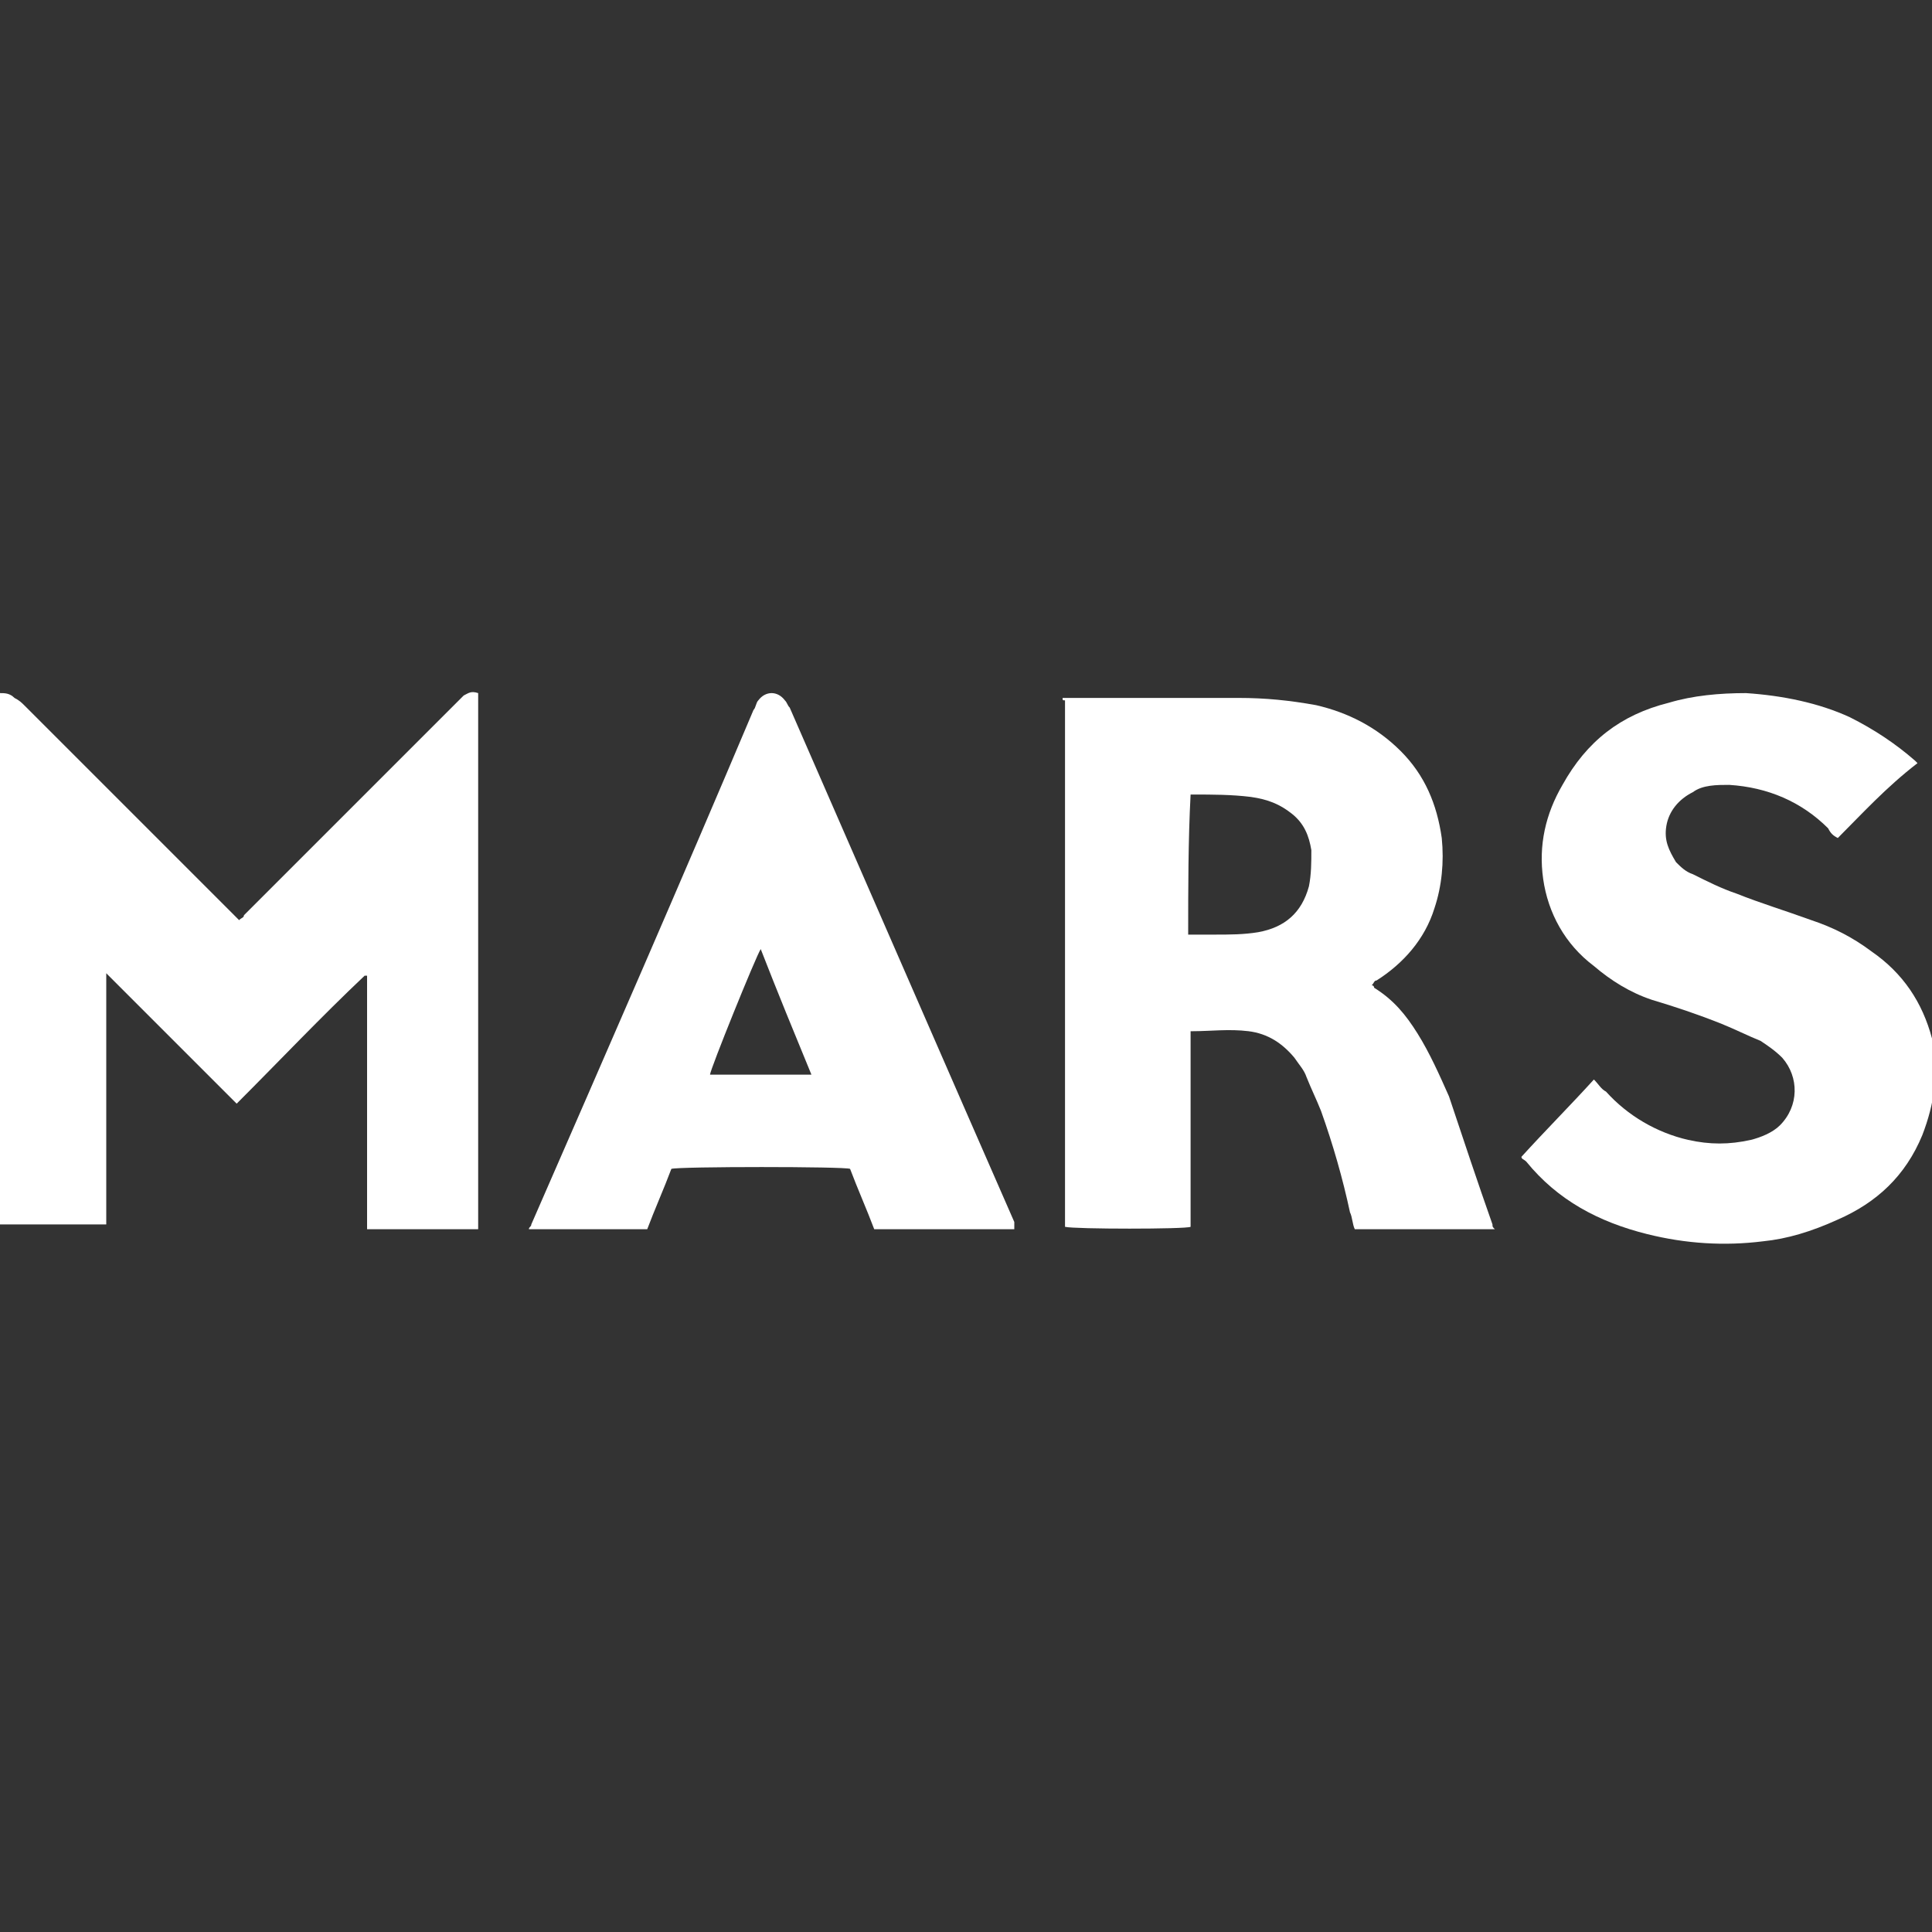
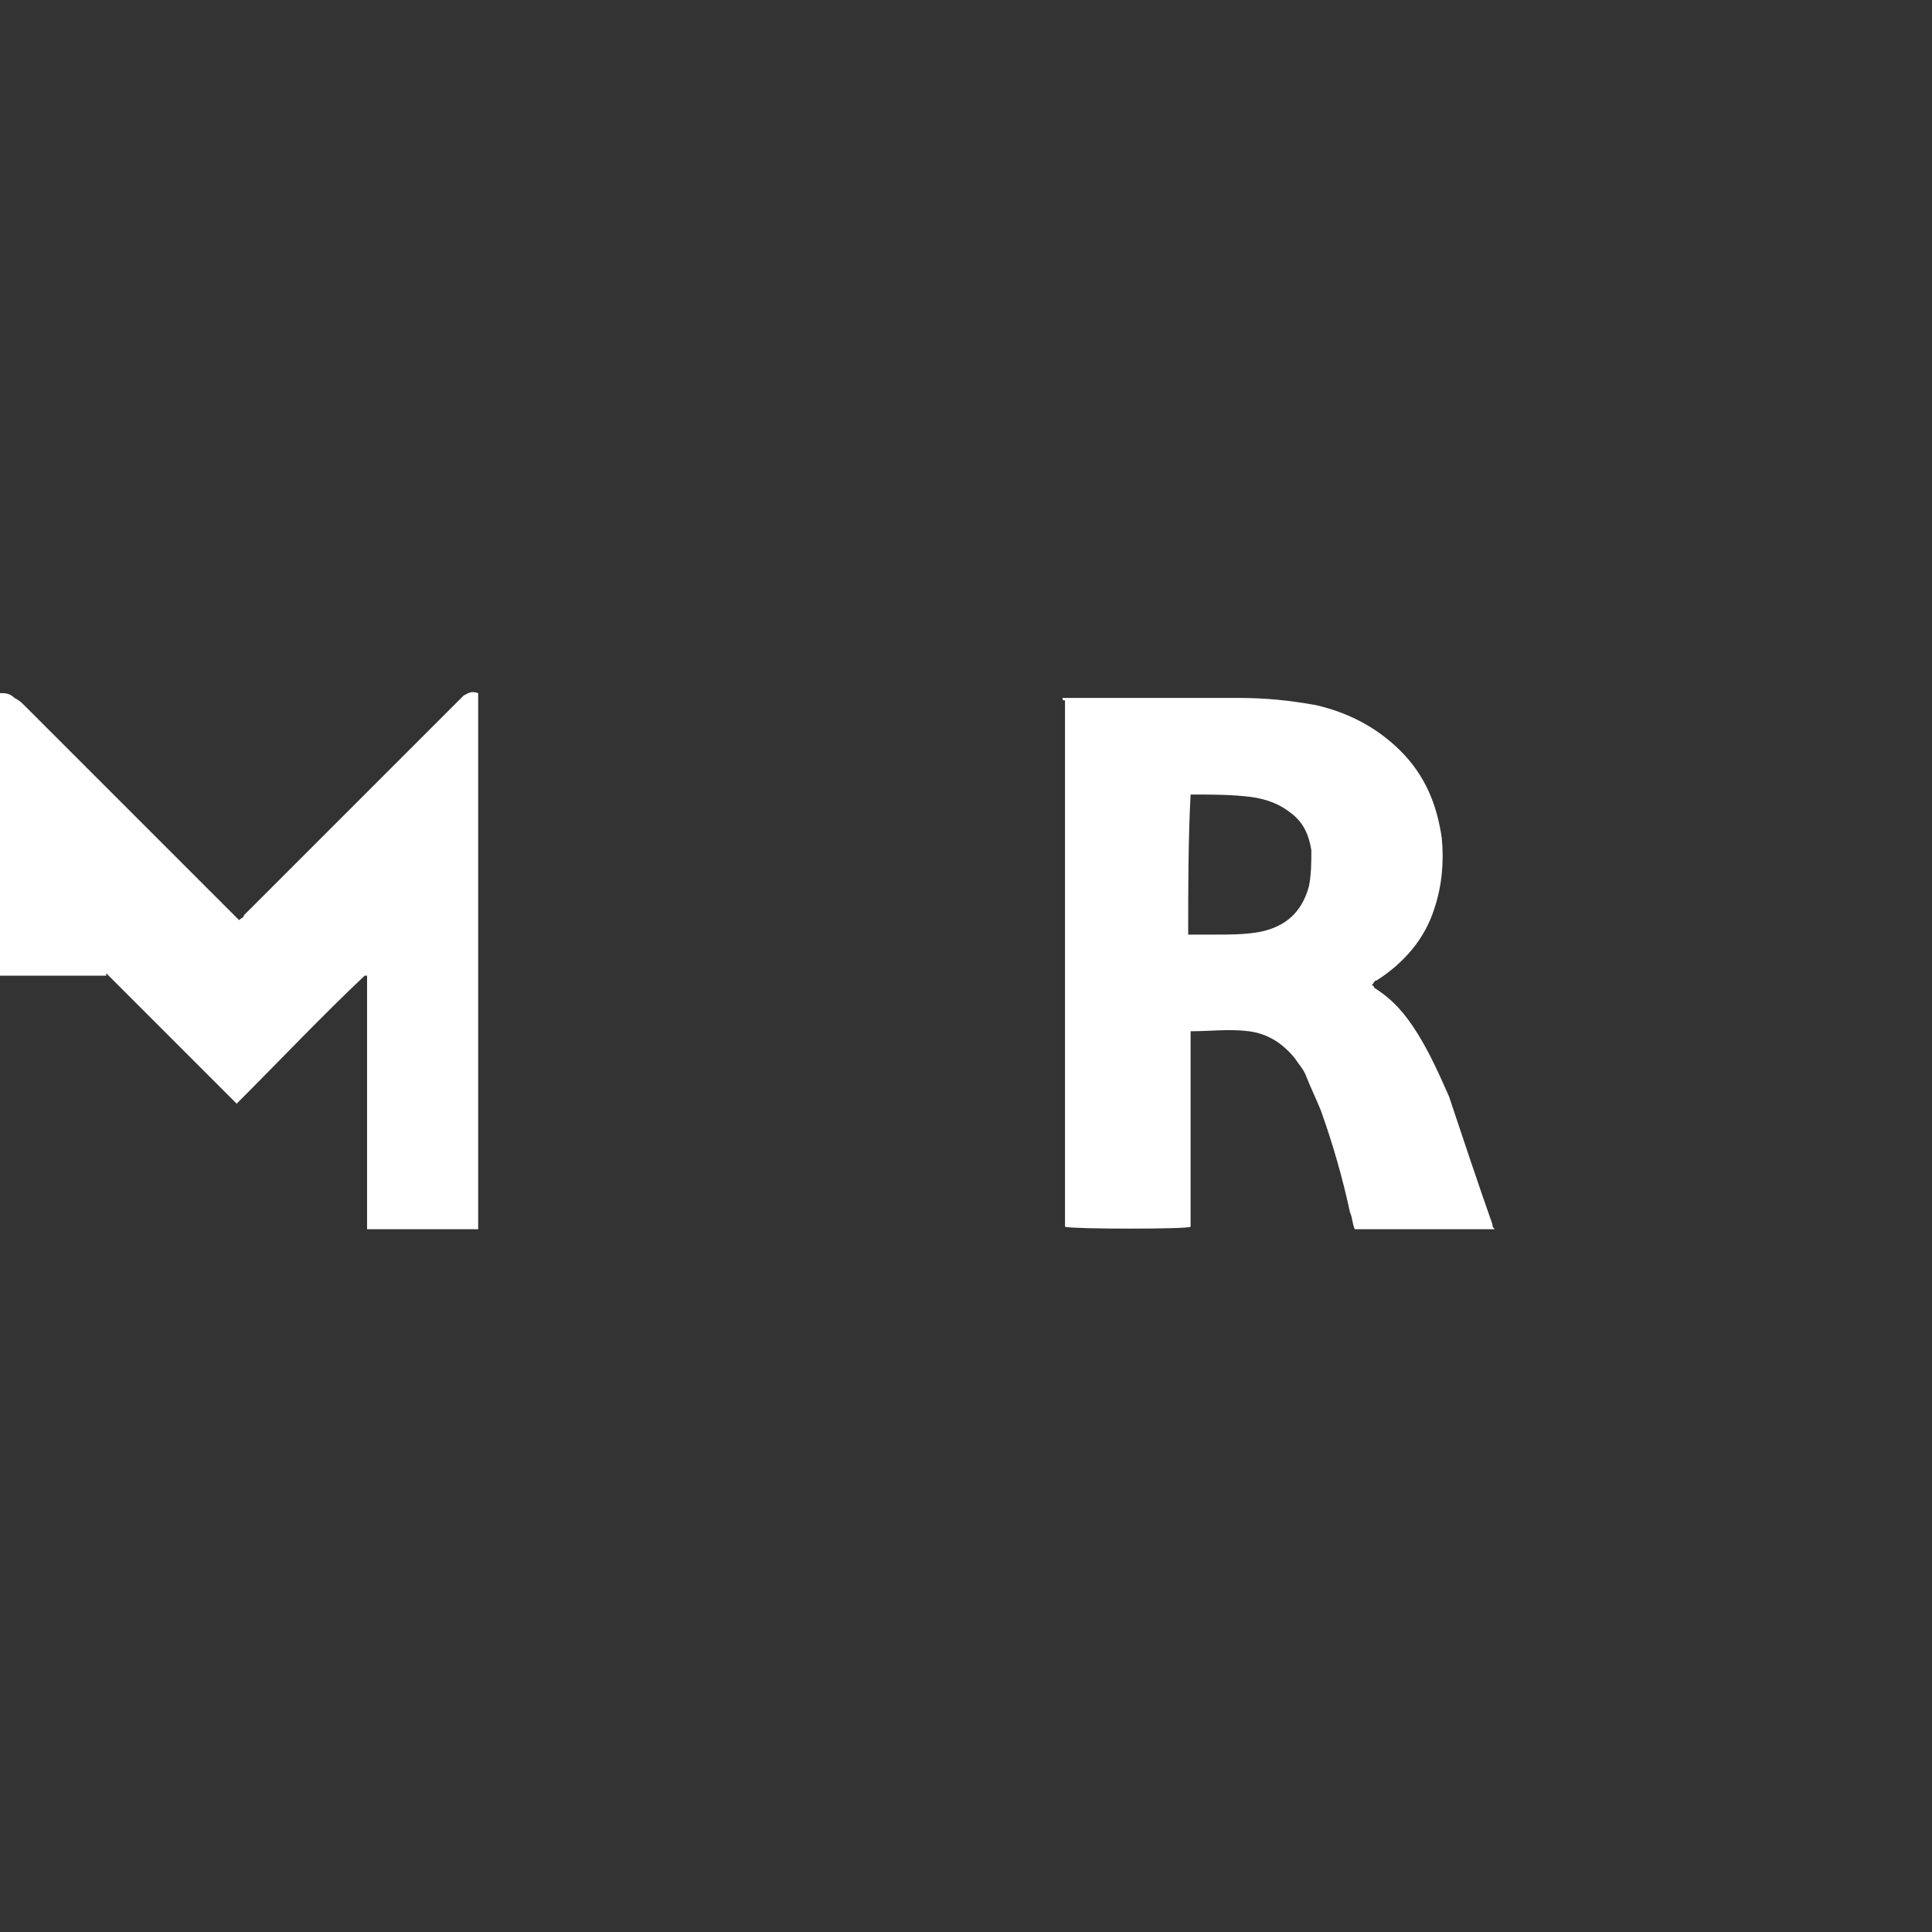
<svg xmlns="http://www.w3.org/2000/svg" version="1.1" id="Ebene_1" x="0px" y="0px" viewBox="0 0 80 80" style="enable-background:new 0 0 80 80;" xml:space="preserve">
  <rect x="0" y="0" width="80" height="80" fill="#333333" stroke="none" />
  <style type="text/css">
	.st0{fill:#FFFFFF;}
</style>
  <g id="DjgQSn_1_">
    <g>
-       <path class="st0" d="M0,28.7c0.2,0,0.4,0,0.6,0.2C0.8,29,0.9,29.1,1,29.2c2.9,2.9,5.8,5.8,8.7,8.7c0.1,0.1,0.1,0.1,0.2,0.2    c0.1-0.1,0.2-0.1,0.2-0.2c2.9-2.9,5.8-5.8,8.7-8.7c0.1-0.1,0.3-0.3,0.4-0.4c0.2-0.1,0.3-0.2,0.6-0.1c0,7.4,0,14.8,0,22.2    c-1.5,0-3,0-4.6,0c0-3.5,0-7,0-10.5c0,0,0,0-0.1,0c0,0,0,0,0,0c-1.8,1.7-3.5,3.5-5.3,5.3c-0.2-0.2-0.4-0.4-0.6-0.6    c-0.2-0.2-0.4-0.4-0.6-0.6c-0.2-0.2-0.4-0.4-0.6-0.6c-0.2-0.2-0.4-0.4-0.6-0.6c-0.2-0.2-0.4-0.4-0.6-0.6c-0.2-0.2-0.4-0.4-0.6-0.6    c-0.2-0.2-0.4-0.4-0.6-0.6c-0.2-0.2-0.4-0.4-0.6-0.6c-0.2-0.2-0.4-0.4-0.6-0.6c0,0,0,0,0,0c0,0,0,0,0,0c0,0,0,0,0,0c0,0,0,0,0,0    c0,3.4,0,6.9,0,10.3c0,0,0,0,0,0c0,0,0,0,0,0.1c-1.5,0-3,0-4.5,0c0,0,0,0,0,0c0,0,0,0,0,0C0,43.6,0,36.3,0,29    C0,28.9,0,28.9,0,28.7C0,28.8,0,28.8,0,28.7z" />
+       <path class="st0" d="M0,28.7c0.2,0,0.4,0,0.6,0.2C0.8,29,0.9,29.1,1,29.2c2.9,2.9,5.8,5.8,8.7,8.7c0.1,0.1,0.1,0.1,0.2,0.2    c0.1-0.1,0.2-0.1,0.2-0.2c2.9-2.9,5.8-5.8,8.7-8.7c0.1-0.1,0.3-0.3,0.4-0.4c0.2-0.1,0.3-0.2,0.6-0.1c0,7.4,0,14.8,0,22.2    c-1.5,0-3,0-4.6,0c0-3.5,0-7,0-10.5c0,0,0,0-0.1,0c0,0,0,0,0,0c-1.8,1.7-3.5,3.5-5.3,5.3c-0.2-0.2-0.4-0.4-0.6-0.6    c-0.2-0.2-0.4-0.4-0.6-0.6c-0.2-0.2-0.4-0.4-0.6-0.6c-0.2-0.2-0.4-0.4-0.6-0.6c-0.2-0.2-0.4-0.4-0.6-0.6c-0.2-0.2-0.4-0.4-0.6-0.6    c-0.2-0.2-0.4-0.4-0.6-0.6c-0.2-0.2-0.4-0.4-0.6-0.6c-0.2-0.2-0.4-0.4-0.6-0.6c0,0,0,0,0,0c0,0,0,0,0,0c0,0,0,0,0,0c0,0,0,0,0,0    c0,0,0,0,0,0c0,0,0,0,0,0.1c-1.5,0-3,0-4.5,0c0,0,0,0,0,0c0,0,0,0,0,0C0,43.6,0,36.3,0,29    C0,28.9,0,28.9,0,28.7C0,28.8,0,28.8,0,28.7z" />
      <path class="st0" d="M44,28.9c0.1,0,0.2,0,0.3,0c2.3,0,4.7,0,7,0c1.1,0,2.1,0.1,3.2,0.3c1.3,0.3,2.5,0.9,3.5,1.9    c1,1,1.5,2.2,1.7,3.6c0.1,1,0,2-0.3,2.9c-0.4,1.3-1.3,2.3-2.4,3c-0.1,0-0.1,0.1-0.2,0.2c0.1,0,0.1,0.1,0.1,0.1    c0.8,0.5,1.3,1.1,1.8,1.9c0.5,0.8,0.9,1.7,1.3,2.6c0.6,1.8,1.2,3.6,1.8,5.3c0,0.1,0,0.1,0.1,0.2c-2,0-3.9,0-5.8,0    c-0.1-0.2-0.1-0.5-0.2-0.7c-0.3-1.4-0.7-2.8-1.2-4.2c-0.2-0.5-0.4-0.9-0.6-1.4c-0.1-0.3-0.3-0.5-0.5-0.8c-0.5-0.6-1.1-1-1.9-1.1    c-0.8-0.1-1.6,0-2.3,0c0,0,0,0-0.1,0c0,2.7,0,5.4,0,8.1c-0.2,0.1-4.8,0.1-5.2,0c0,0,0,0,0,0c0,0,0,0,0,0c0,0,0-0.1,0-0.1    c0-7.2,0-14.5,0-21.7C44,29,44,29,44,28.9z M49.2,38.7c0.4,0,0.7,0,1.1,0c0.6,0,1.2,0,1.8-0.1c1.1-0.2,1.8-0.8,2.1-1.9    c0.1-0.5,0.1-1,0.1-1.5c-0.1-0.6-0.3-1.1-0.8-1.5c-0.5-0.4-1-0.6-1.7-0.7c-0.8-0.1-1.6-0.1-2.4-0.1c0,0-0.1,0-0.1,0    C49.2,34.8,49.2,36.8,49.2,38.7z" />
-       <path class="st0" d="M76.1,34.7c-0.2-0.1-0.3-0.2-0.4-0.4c-1.1-1.1-2.5-1.7-4.1-1.8c-0.5,0-1.1,0-1.5,0.3c-0.6,0.3-1,0.8-1.1,1.4    c-0.1,0.6,0.1,1,0.4,1.5c0.2,0.2,0.4,0.4,0.7,0.5c0.6,0.3,1.2,0.6,1.8,0.8c1,0.4,2,0.7,3.1,1.1c0.9,0.3,1.7,0.7,2.5,1.3    c1.3,0.9,2.1,2.1,2.5,3.6c0.3,1.4,0.1,2.7-0.4,4c-0.7,1.7-1.9,2.8-3.5,3.5C75,51,74,51.3,73,51.4c-1.6,0.2-3.2,0.1-4.8-0.3    c-2-0.5-3.7-1.4-5-3C63.1,48,63,48,63,47.9c1-1.1,2-2.1,3-3.2c0.2,0.2,0.3,0.4,0.5,0.5c0.9,1,2.1,1.7,3.4,2c0.9,0.2,1.7,0.2,2.6,0    c0.4-0.1,0.9-0.3,1.2-0.6c0.8-0.8,0.8-2,0.1-2.8c-0.3-0.3-0.6-0.5-0.9-0.7c-0.5-0.2-1.1-0.5-1.6-0.7c-1-0.4-1.9-0.7-2.9-1    c-0.9-0.3-1.7-0.8-2.4-1.4c-1.2-0.9-1.9-2.2-2.1-3.6c-0.2-1.4,0.1-2.7,0.8-3.9c1-1.8,2.4-2.9,4.4-3.4c1-0.3,2.1-0.4,3.2-0.4    c1.5,0.1,3,0.4,4.3,1c1,0.5,1.9,1.1,2.7,1.8c0,0,0.1,0.1,0.1,0.1C78.1,32.6,77.1,33.7,76.1,34.7z" />
-       <path class="st0" d="M42,50.9c-1.9,0-3.8,0-5.8,0c-0.3-0.8-0.7-1.7-1-2.5c-0.2-0.1-7.1-0.1-7.4,0c-0.3,0.8-0.7,1.7-1,2.5    c-1.6,0-3.3,0-4.9,0c0-0.1,0.1-0.1,0.1-0.2c3.1-7.1,6.2-14.2,9.2-21.3c0.1-0.1,0.1-0.3,0.2-0.4c0.3-0.4,0.8-0.4,1.1,0    c0.1,0.1,0.1,0.2,0.2,0.3c2.4,5.5,4.8,11,7.2,16.5c0.7,1.6,1.4,3.2,2.1,4.8C42,50.8,42,50.8,42,50.9z M31.5,39.3    c-0.2,0.3-2.1,5-2.1,5.2c1.4,0,2.8,0,4.2,0C32.9,42.8,32.2,41.1,31.5,39.3z" />
    </g>
  </g>
</svg>